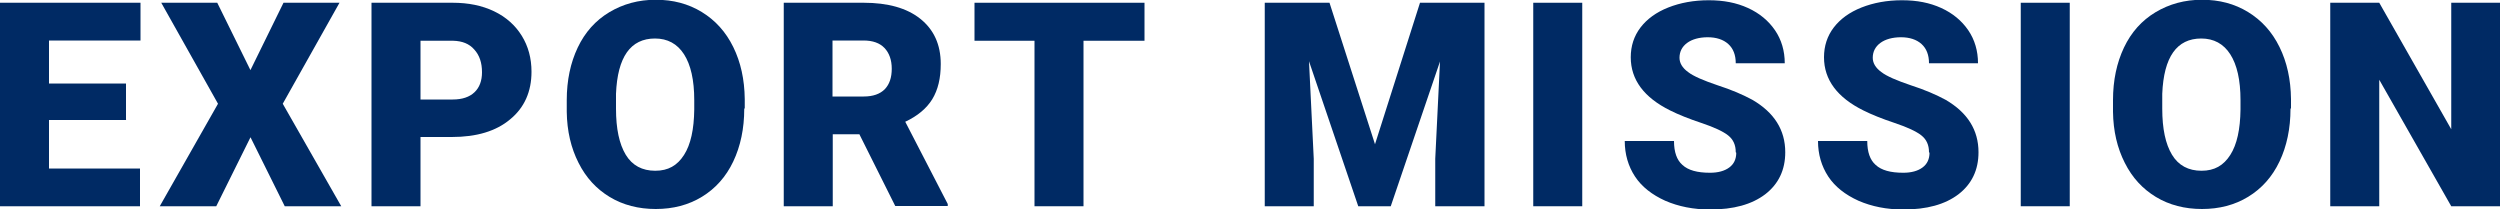
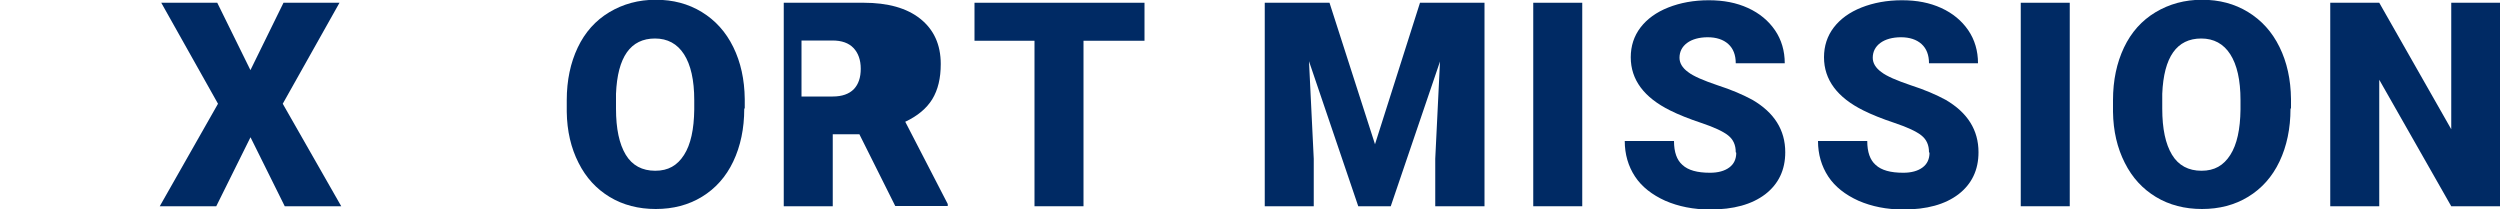
<svg xmlns="http://www.w3.org/2000/svg" id="_レイヤー_2" data-name="レイヤー 2" viewBox="0 0 100 8.36">
  <defs>
    <style>
      .cls-1 {
        fill: #002a64;
        stroke-width: 0px;
      }
    </style>
  </defs>
  <g id="d">
    <g>
-       <path class="cls-1" d="m5.05,4.8H1.96v1.94h3.64v1.51H0V.11h5.62v1.51H1.96v1.72h3.08v1.45Z" />
      <path class="cls-1" d="m10.01,2.82L11.34.11h2.24l-2.27,4.04,2.34,4.1h-2.26l-1.37-2.76-1.37,2.76h-2.26l2.33-4.1L6.45.11h2.24l1.33,2.7Z" />
-       <path class="cls-1" d="m16.82,5.49v2.76h-1.96V.11h3.25c.62,0,1.17.11,1.65.34.48.23.85.56,1.11.98.26.42.39.9.39,1.44,0,.79-.28,1.43-.85,1.9-.57.48-1.35.71-2.34.71h-1.25Zm0-1.51h1.29c.38,0,.67-.1.87-.29.2-.19.3-.46.3-.8,0-.38-.1-.68-.31-.91-.2-.23-.48-.34-.84-.35h-1.31v2.35Z" />
      <path class="cls-1" d="m29.77,4.35c0,.79-.15,1.5-.44,2.11-.29.61-.71,1.08-1.25,1.41s-1.16.49-1.85.49-1.31-.16-1.84-.48-.95-.77-1.25-1.37c-.3-.59-.46-1.27-.47-2.04v-.46c0-.8.15-1.5.44-2.11.29-.61.71-1.08,1.26-1.41.55-.33,1.17-.5,1.86-.5s1.3.16,1.84.49c.54.33.96.79,1.26,1.4.3.61.45,1.3.46,2.08v.37Zm-2-.34c0-.81-.14-1.42-.41-1.84-.27-.42-.66-.63-1.16-.63-.98,0-1.5.74-1.56,2.21v.6c0,.8.13,1.41.39,1.84.26.43.66.64,1.18.64s.88-.21,1.15-.63c.27-.42.4-1.03.41-1.82v-.37Z" />
-       <path class="cls-1" d="m34.37,5.37h-1.06v2.88h-1.96V.11h3.2c.96,0,1.72.21,2.26.64.54.43.82,1.03.82,1.81,0,.57-.11,1.03-.34,1.41-.23.37-.59.67-1.08.9l1.7,3.29v.08h-2.1l-1.44-2.88Zm-1.06-1.51h1.24c.37,0,.65-.1.84-.29.19-.2.28-.47.28-.82s-.1-.63-.29-.83-.47-.3-.84-.3h-1.24v2.24Z" />
+       <path class="cls-1" d="m34.37,5.37h-1.06v2.88h-1.96V.11h3.2c.96,0,1.72.21,2.26.64.54.43.82,1.03.82,1.81,0,.57-.11,1.03-.34,1.41-.23.37-.59.67-1.08.9l1.7,3.29v.08h-2.1l-1.44-2.88Zm-1.06-1.51c.37,0,.65-.1.84-.29.19-.2.28-.47.28-.82s-.1-.63-.29-.83-.47-.3-.84-.3h-1.24v2.24Z" />
      <path class="cls-1" d="m45.78,1.63h-2.44v6.62h-1.96V1.63h-2.4V.11h6.8v1.51Z" />
      <path class="cls-1" d="m53.18.11l1.82,5.66L56.8.11h2.58v8.14h-1.97v-1.9l.19-3.89-1.97,5.79h-1.3l-1.97-5.8.19,3.9v1.9h-1.96V.11h2.58Z" />
      <path class="cls-1" d="m63.29,8.25h-1.96V.11h1.96v8.14Z" />
      <path class="cls-1" d="m69.43,6.09c0-.29-.1-.51-.3-.67-.2-.16-.56-.33-1.07-.5-.51-.17-.93-.34-1.25-.5-1.05-.52-1.58-1.23-1.58-2.13,0-.45.13-.85.39-1.19.26-.34.63-.61,1.11-.8.48-.19,1.02-.29,1.62-.29s1.11.1,1.57.31c.46.21.82.51,1.08.89s.39.83.39,1.32h-1.96c0-.33-.1-.59-.3-.77-.2-.18-.48-.27-.82-.27s-.63.08-.83.23c-.2.15-.3.35-.3.59,0,.21.11.4.34.57.22.17.62.34,1.18.53.56.18,1.02.38,1.39.58.88.51,1.32,1.21,1.32,2.1,0,.71-.27,1.27-.8,1.68-.54.41-1.27.61-2.21.61-.66,0-1.26-.12-1.79-.35-.53-.24-.94-.56-1.21-.97-.27-.41-.41-.89-.41-1.42h1.97c0,.44.11.76.34.96.23.21.59.31,1.1.31.32,0,.58-.07.77-.21.19-.14.28-.34.28-.59Z" />
      <path class="cls-1" d="m77.16,6.09c0-.29-.1-.51-.3-.67-.2-.16-.56-.33-1.07-.5-.51-.17-.93-.34-1.25-.5-1.05-.52-1.58-1.23-1.58-2.13,0-.45.13-.85.39-1.19.26-.34.63-.61,1.11-.8.48-.19,1.02-.29,1.62-.29s1.11.1,1.57.31c.46.21.82.51,1.08.89s.39.83.39,1.32h-1.96c0-.33-.1-.59-.3-.77-.2-.18-.48-.27-.82-.27s-.63.08-.83.23c-.2.15-.3.35-.3.59,0,.21.11.4.34.57.22.17.62.34,1.18.53.56.18,1.02.38,1.39.58.88.51,1.32,1.21,1.32,2.1,0,.71-.27,1.27-.8,1.68-.54.41-1.27.61-2.21.61-.66,0-1.26-.12-1.79-.35-.53-.24-.94-.56-1.21-.97-.27-.41-.41-.89-.41-1.42h1.97c0,.44.11.76.34.96.23.21.59.31,1.1.31.32,0,.58-.07.77-.21.19-.14.28-.34.28-.59Z" />
      <path class="cls-1" d="m82.79,8.25h-1.96V.11h1.96v8.14Z" />
      <path class="cls-1" d="m91.62,4.35c0,.79-.15,1.5-.44,2.11-.29.61-.71,1.08-1.25,1.41s-1.16.49-1.85.49-1.31-.16-1.84-.48-.95-.77-1.25-1.37c-.3-.59-.46-1.27-.47-2.04v-.46c0-.8.15-1.5.44-2.11.29-.61.71-1.08,1.26-1.41.55-.33,1.17-.5,1.86-.5s1.3.16,1.84.49c.54.33.96.79,1.26,1.4.3.61.45,1.3.46,2.08v.37Zm-2-.34c0-.81-.14-1.42-.41-1.84-.27-.42-.66-.63-1.16-.63-.98,0-1.5.74-1.56,2.21v.6c0,.8.13,1.41.39,1.84.26.43.66.64,1.18.64s.88-.21,1.15-.63c.27-.42.4-1.03.41-1.82v-.37Z" />
      <path class="cls-1" d="m100,8.25h-1.95l-2.88-5.06v5.06h-1.96V.11h1.96l2.88,5.06V.11h1.96v8.14Z" />
    </g>
  </g>
</svg>